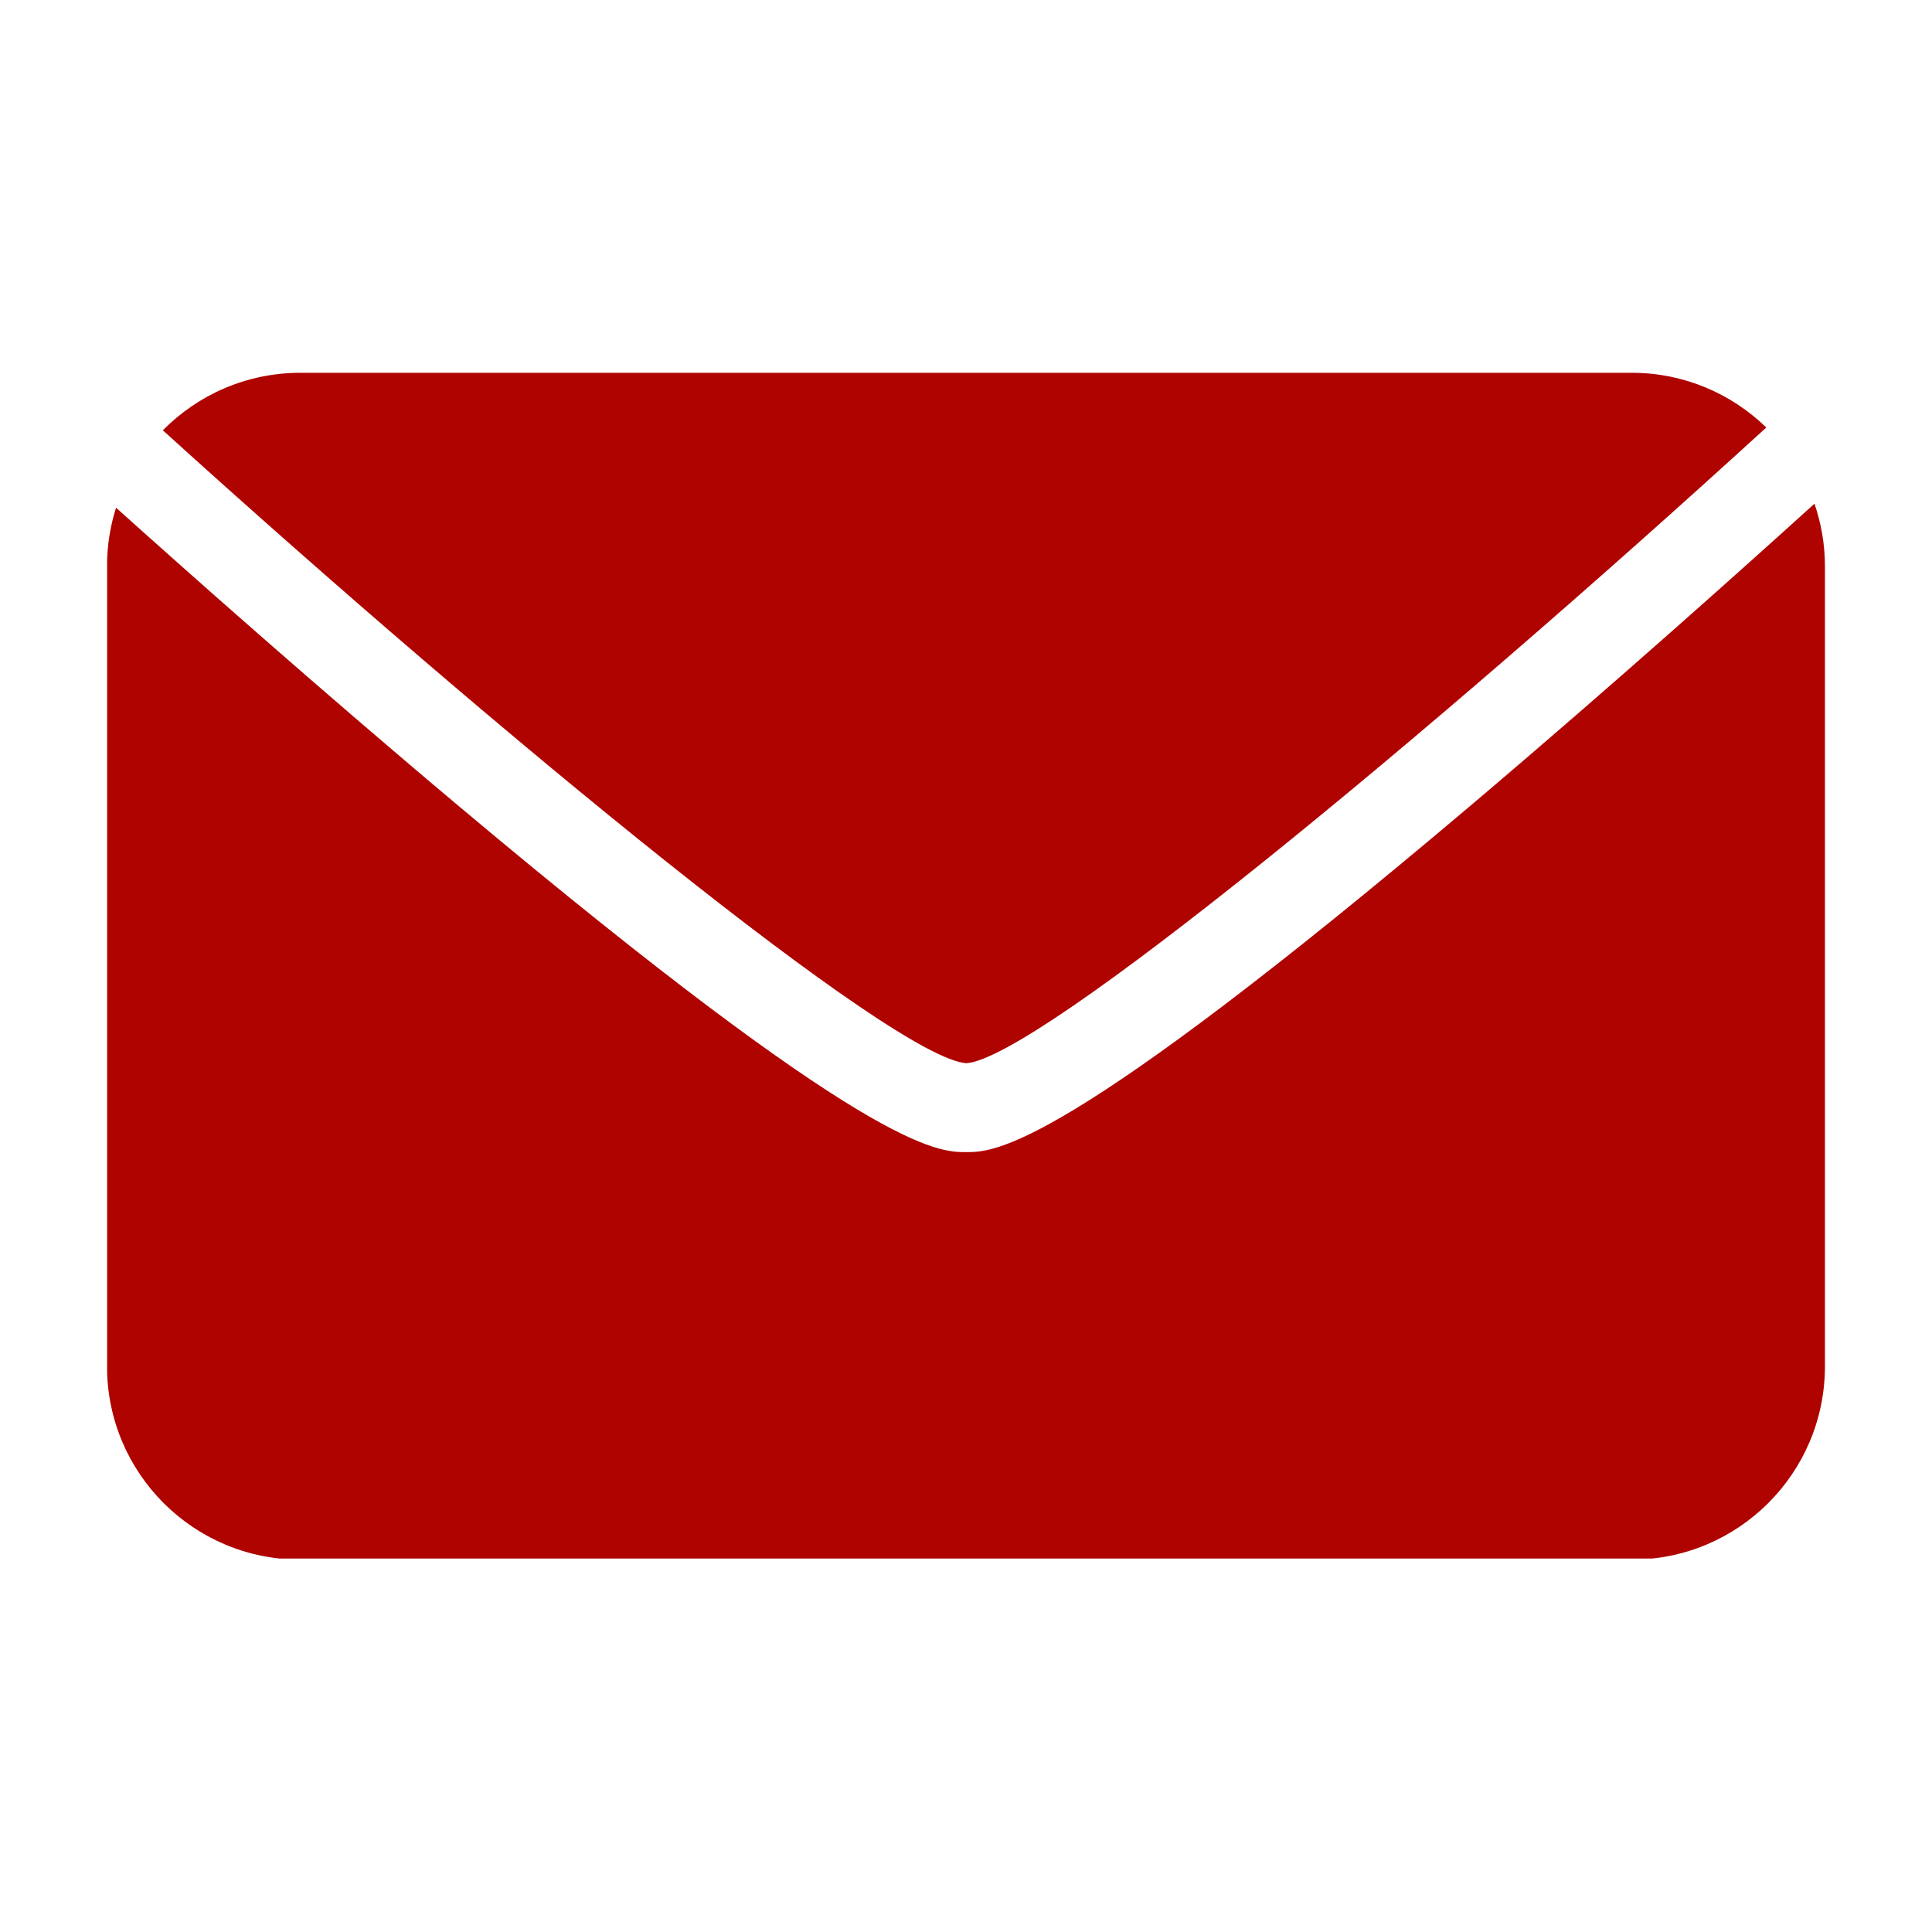
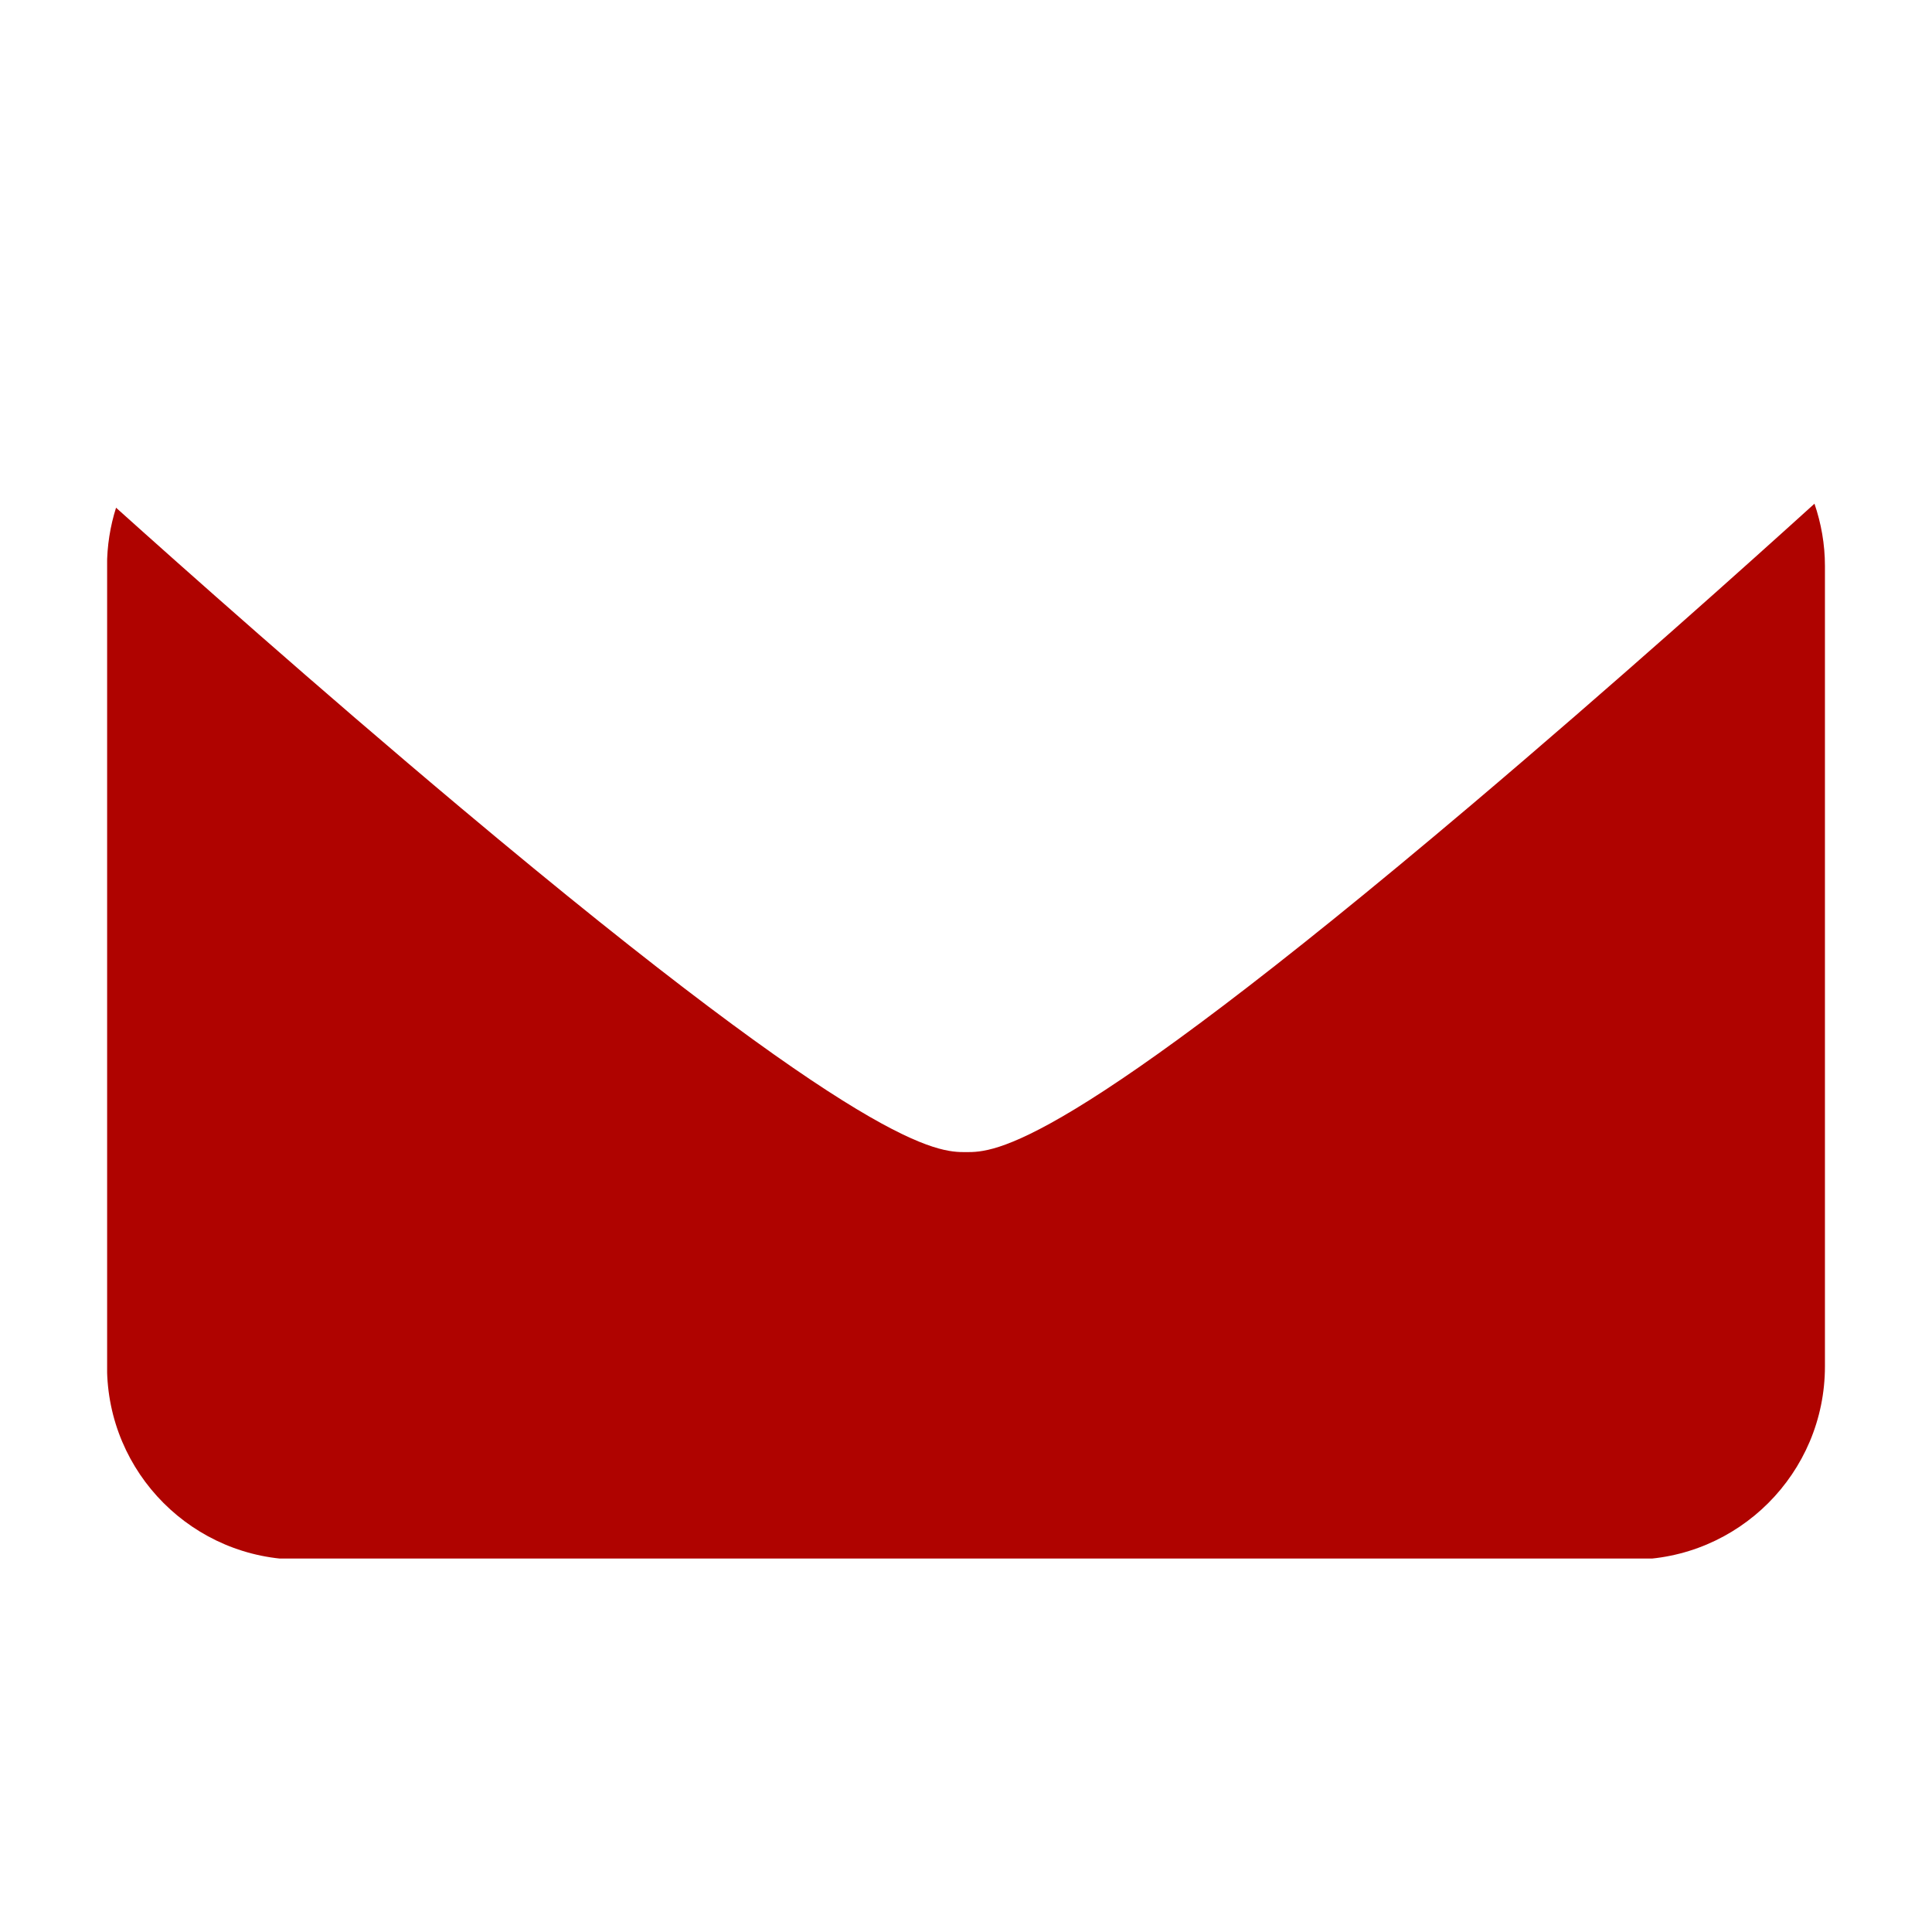
<svg xmlns="http://www.w3.org/2000/svg" width="500" zoomAndPan="magnify" viewBox="0 0 375 375" height="500" preserveAspectRatio="xMidYMid meet" version="1.0">
  <defs>
    <clipPath id="02c13ed728">
-       <path d="M 31 72.262 L 343 72.262 L 343 207 L 31 207 Z M 31 72.262 " clip-rule="nonzero" />
-     </clipPath>
+       </clipPath>
    <clipPath id="b08436c43e">
      <path d="M 20.793 97 L 354.543 97 L 354.543 302.512 L 20.793 302.512 Z M 20.793 97 " clip-rule="nonzero" />
    </clipPath>
  </defs>
  <rect x="-37.5" width="450" fill="#ffffff" y="-37.5" height="450" fill-opacity="1" />
  <rect x="-37.5" width="450" fill="#ffffff" y="-37.5" height="450" fill-opacity="1" />
  <g clip-path="url(#02c13ed728)">
    <path fill="#af0300" d="M 187.57 206.371 C 201.461 205.352 276.363 143.707 342.836 82.977 C 336.086 76.418 326.891 72.359 316.73 72.359 L 58.293 72.359 C 47.848 72.359 38.41 76.637 31.605 83.523 C 98.266 143.938 173.551 205.391 187.57 206.371 " fill-opacity="1" fill-rule="nonzero" />
  </g>
  <g clip-path="url(#b08436c43e)">
    <path fill="#af0300" d="M 285.605 156.223 C 205.973 223.625 193.031 223.625 187.508 223.625 C 181.988 223.625 169.066 223.625 89.414 156.773 C 61.562 133.402 35.066 109.816 22.527 98.547 C 21.391 102.121 20.773 105.93 20.773 109.879 L 20.773 265.234 C 20.773 285.938 37.559 302.723 58.262 302.723 L 316.703 302.723 C 337.422 302.723 354.219 285.926 354.219 265.203 L 354.219 109.848 C 354.219 105.613 353.484 101.562 352.188 97.766 C 339.543 109.227 313.238 132.828 285.605 156.223 " fill-opacity="1" fill-rule="nonzero" />
  </g>
</svg>